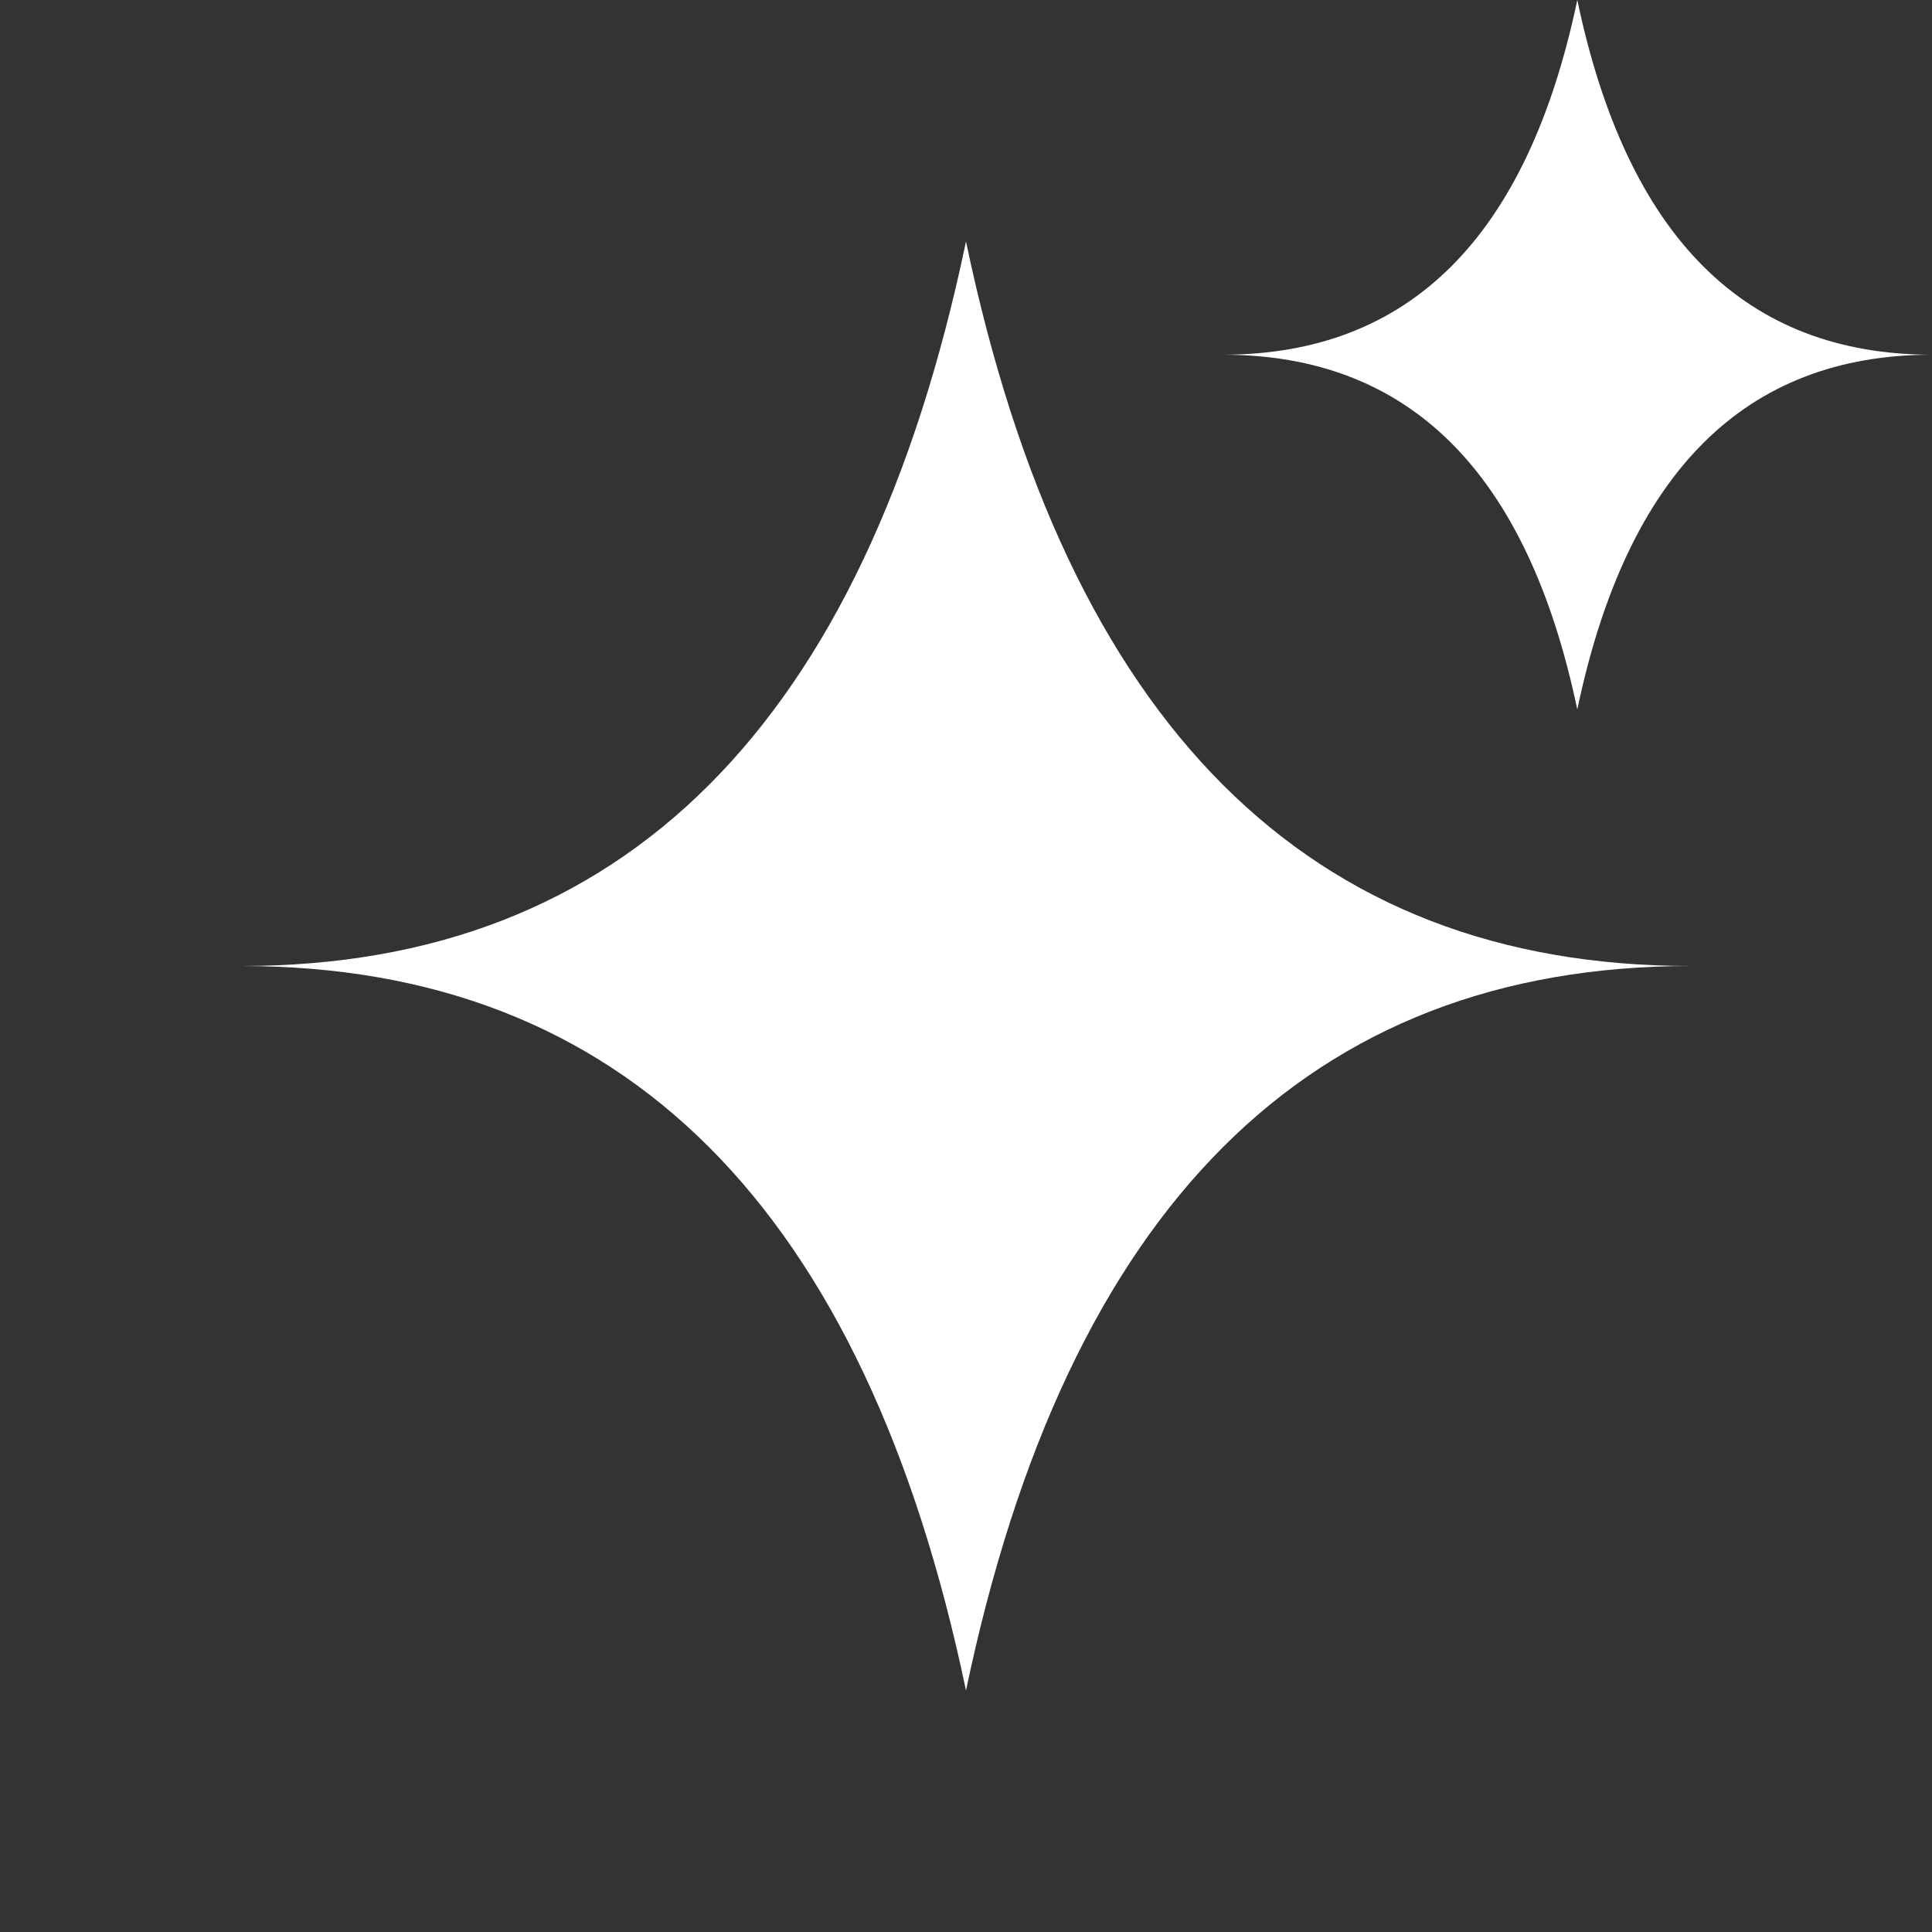
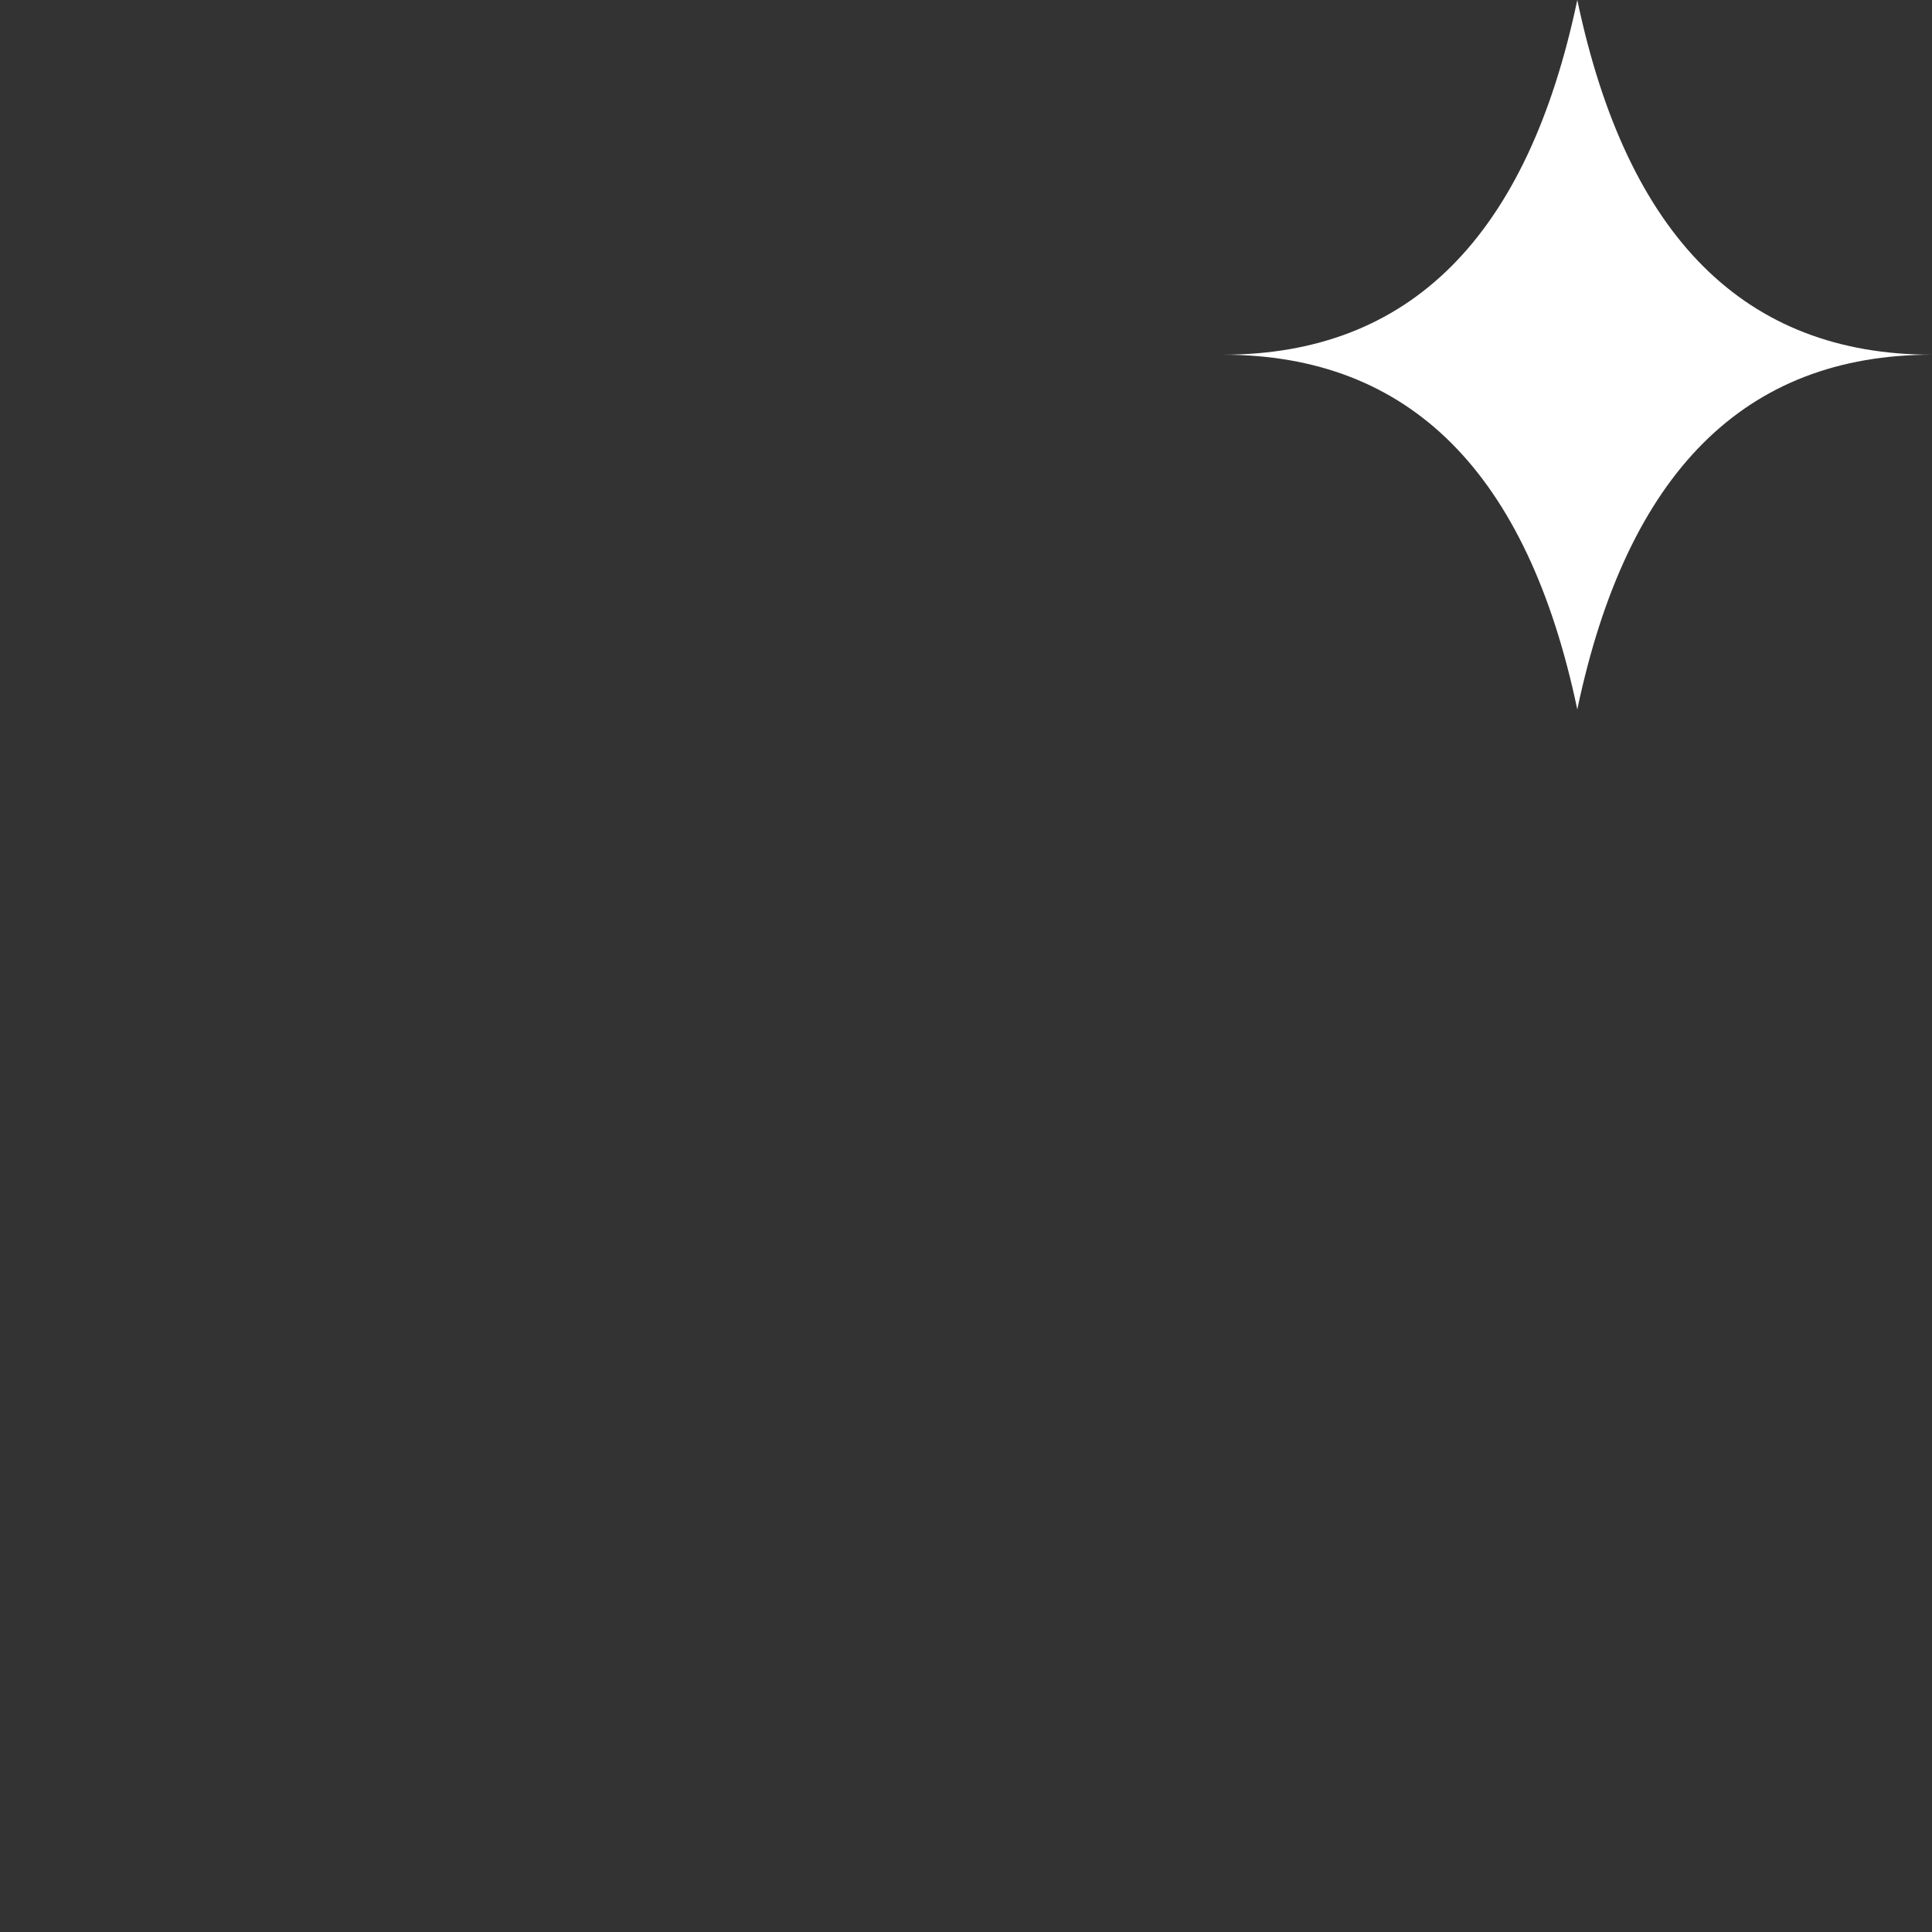
<svg xmlns="http://www.w3.org/2000/svg" version="1.1" id="Layer_1" x="0px" y="0px" viewBox="0 0 128 128" style="enable-background:new 0 0 128 128;" xml:space="preserve">
  <rect x="0" y="0" width="128" height="128" fill="#333333" stroke="none" />
  <style type="text/css">
	.st0{fill:#FFFFFF;}
</style>
-   <path class="st0" d="M64,16c6.7,32,22.7,48,48,48c-25.3,0-41.3,16-48,48c-6.7-32-22.7-48-48-48C41.3,64,57.3,48,64,16z" />
  <path class="st0" d="M104.5,0c3.3,15.7,11.1,23.5,23.5,23.5c-12.4,0-20.2,7.8-23.5,23.5C101.2,31.3,93.4,23.5,81,23.5  C93.4,23.5,101.2,15.7,104.5,0z" />
</svg>